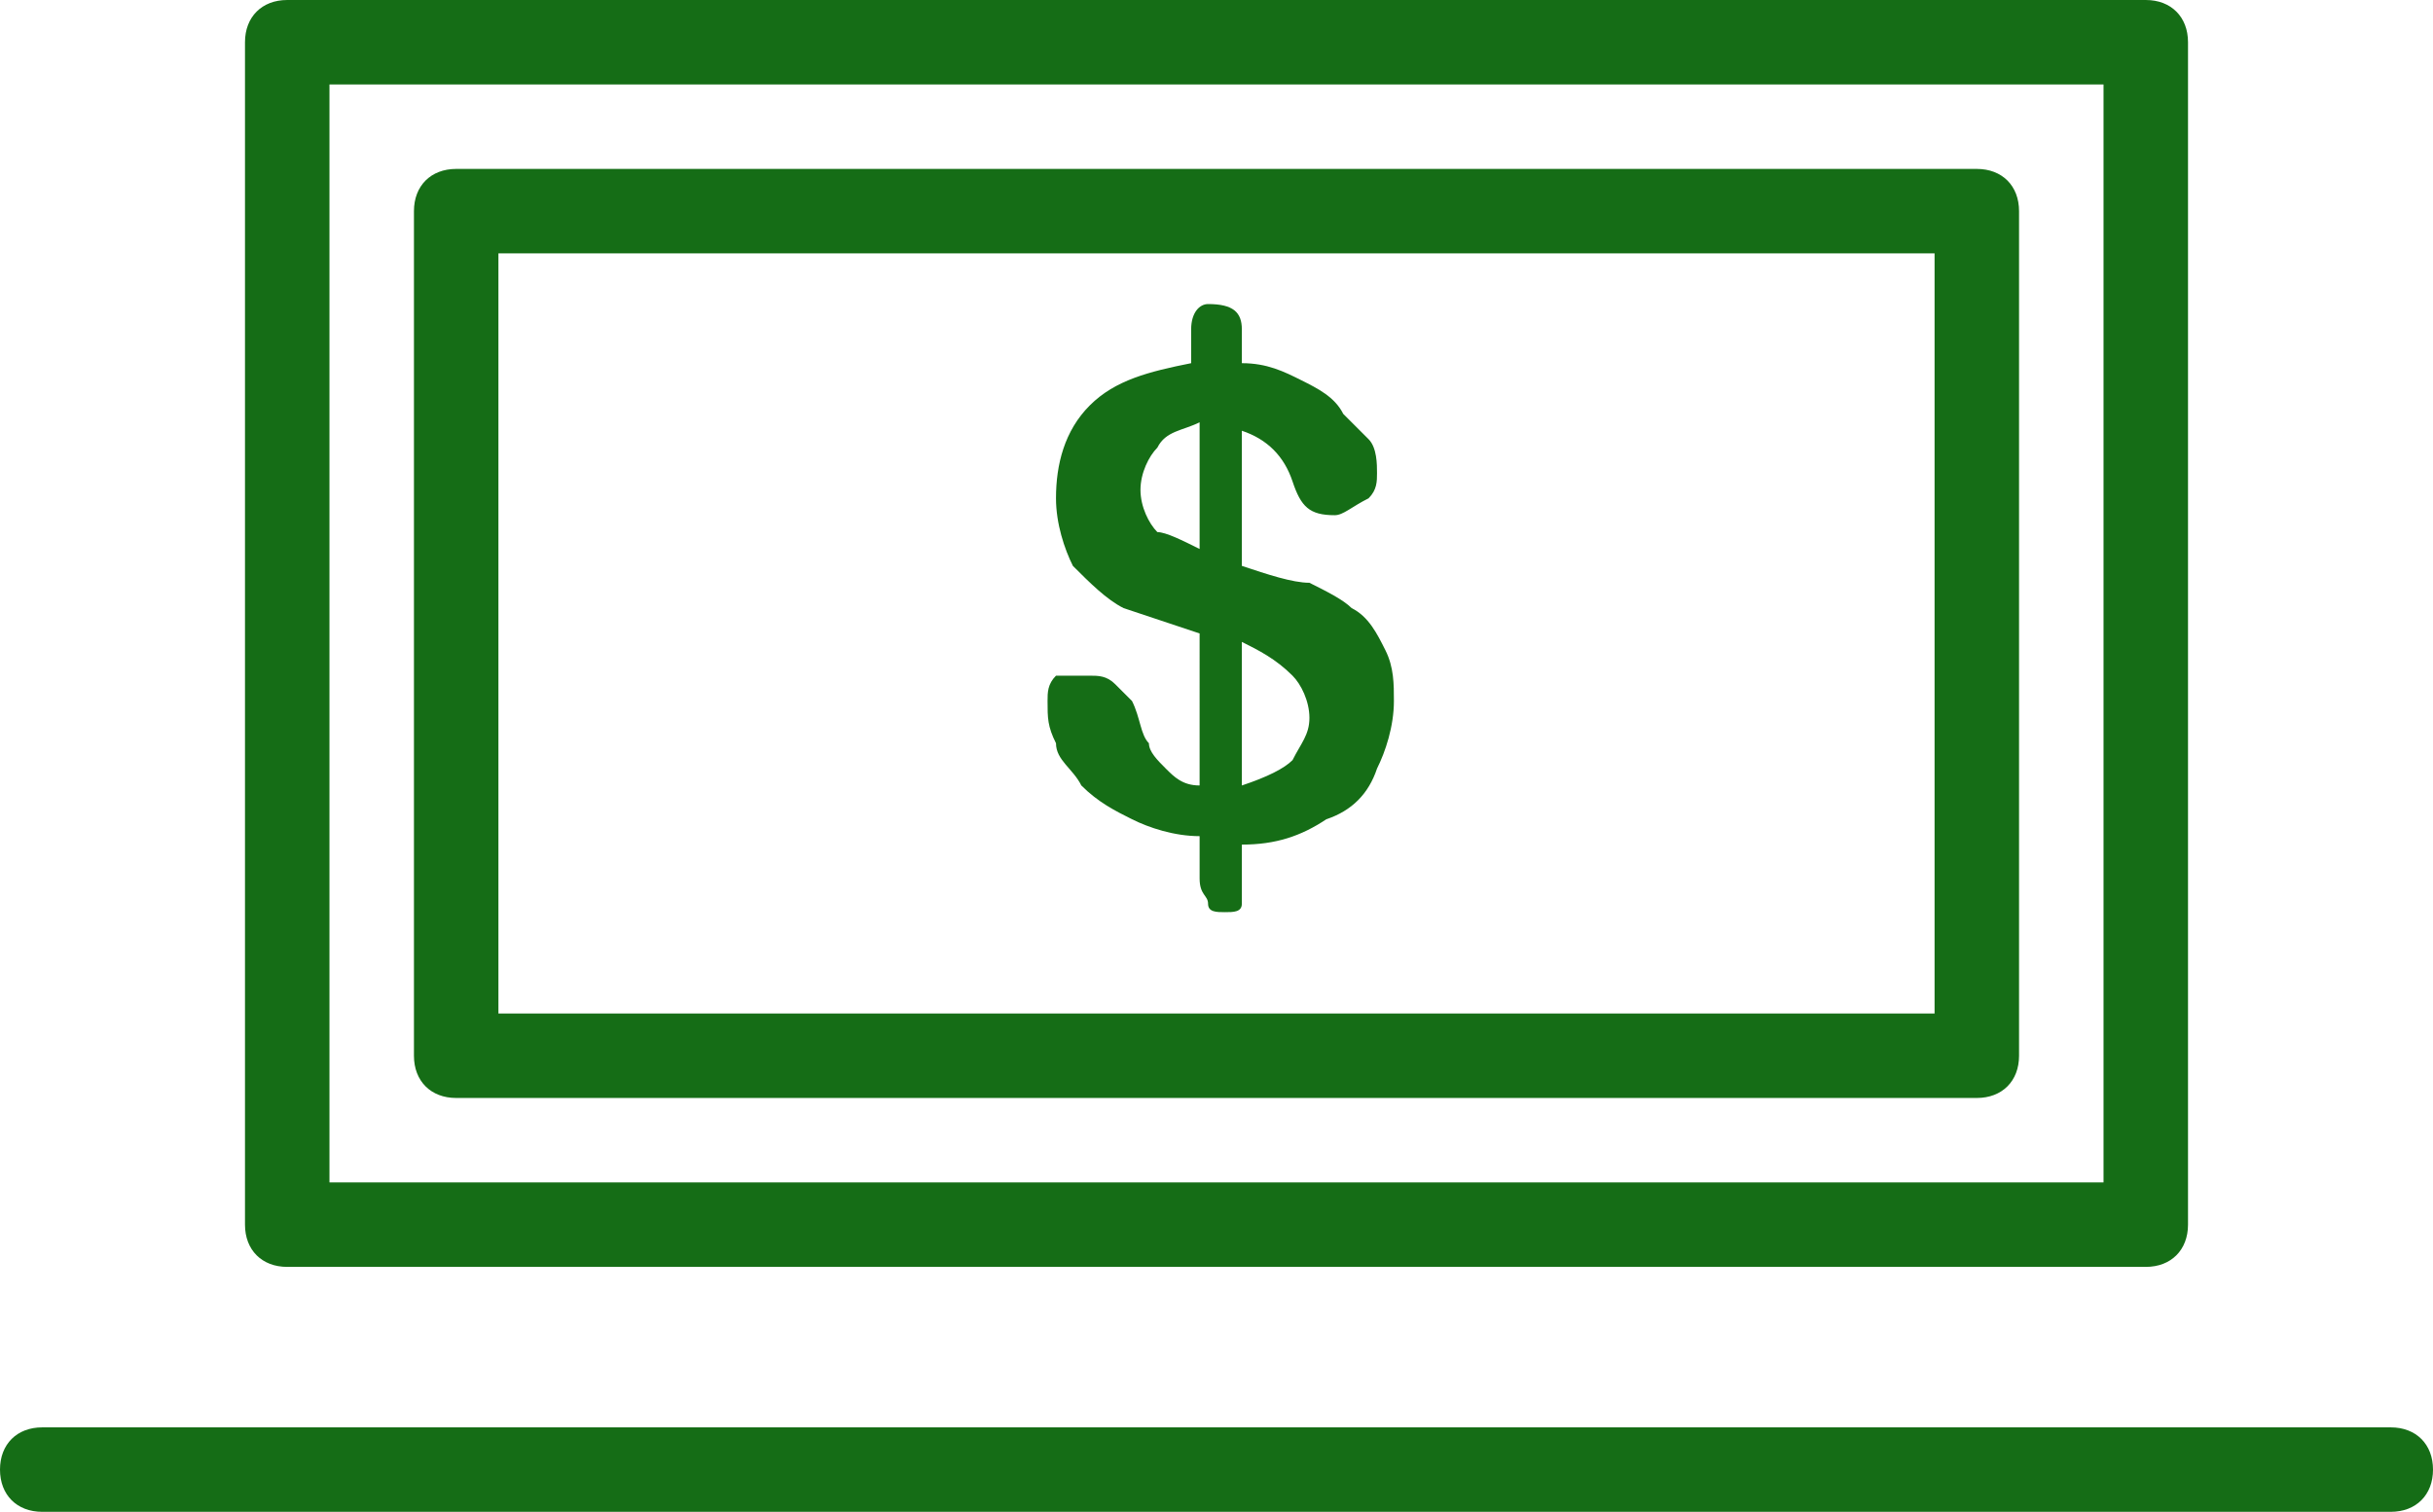
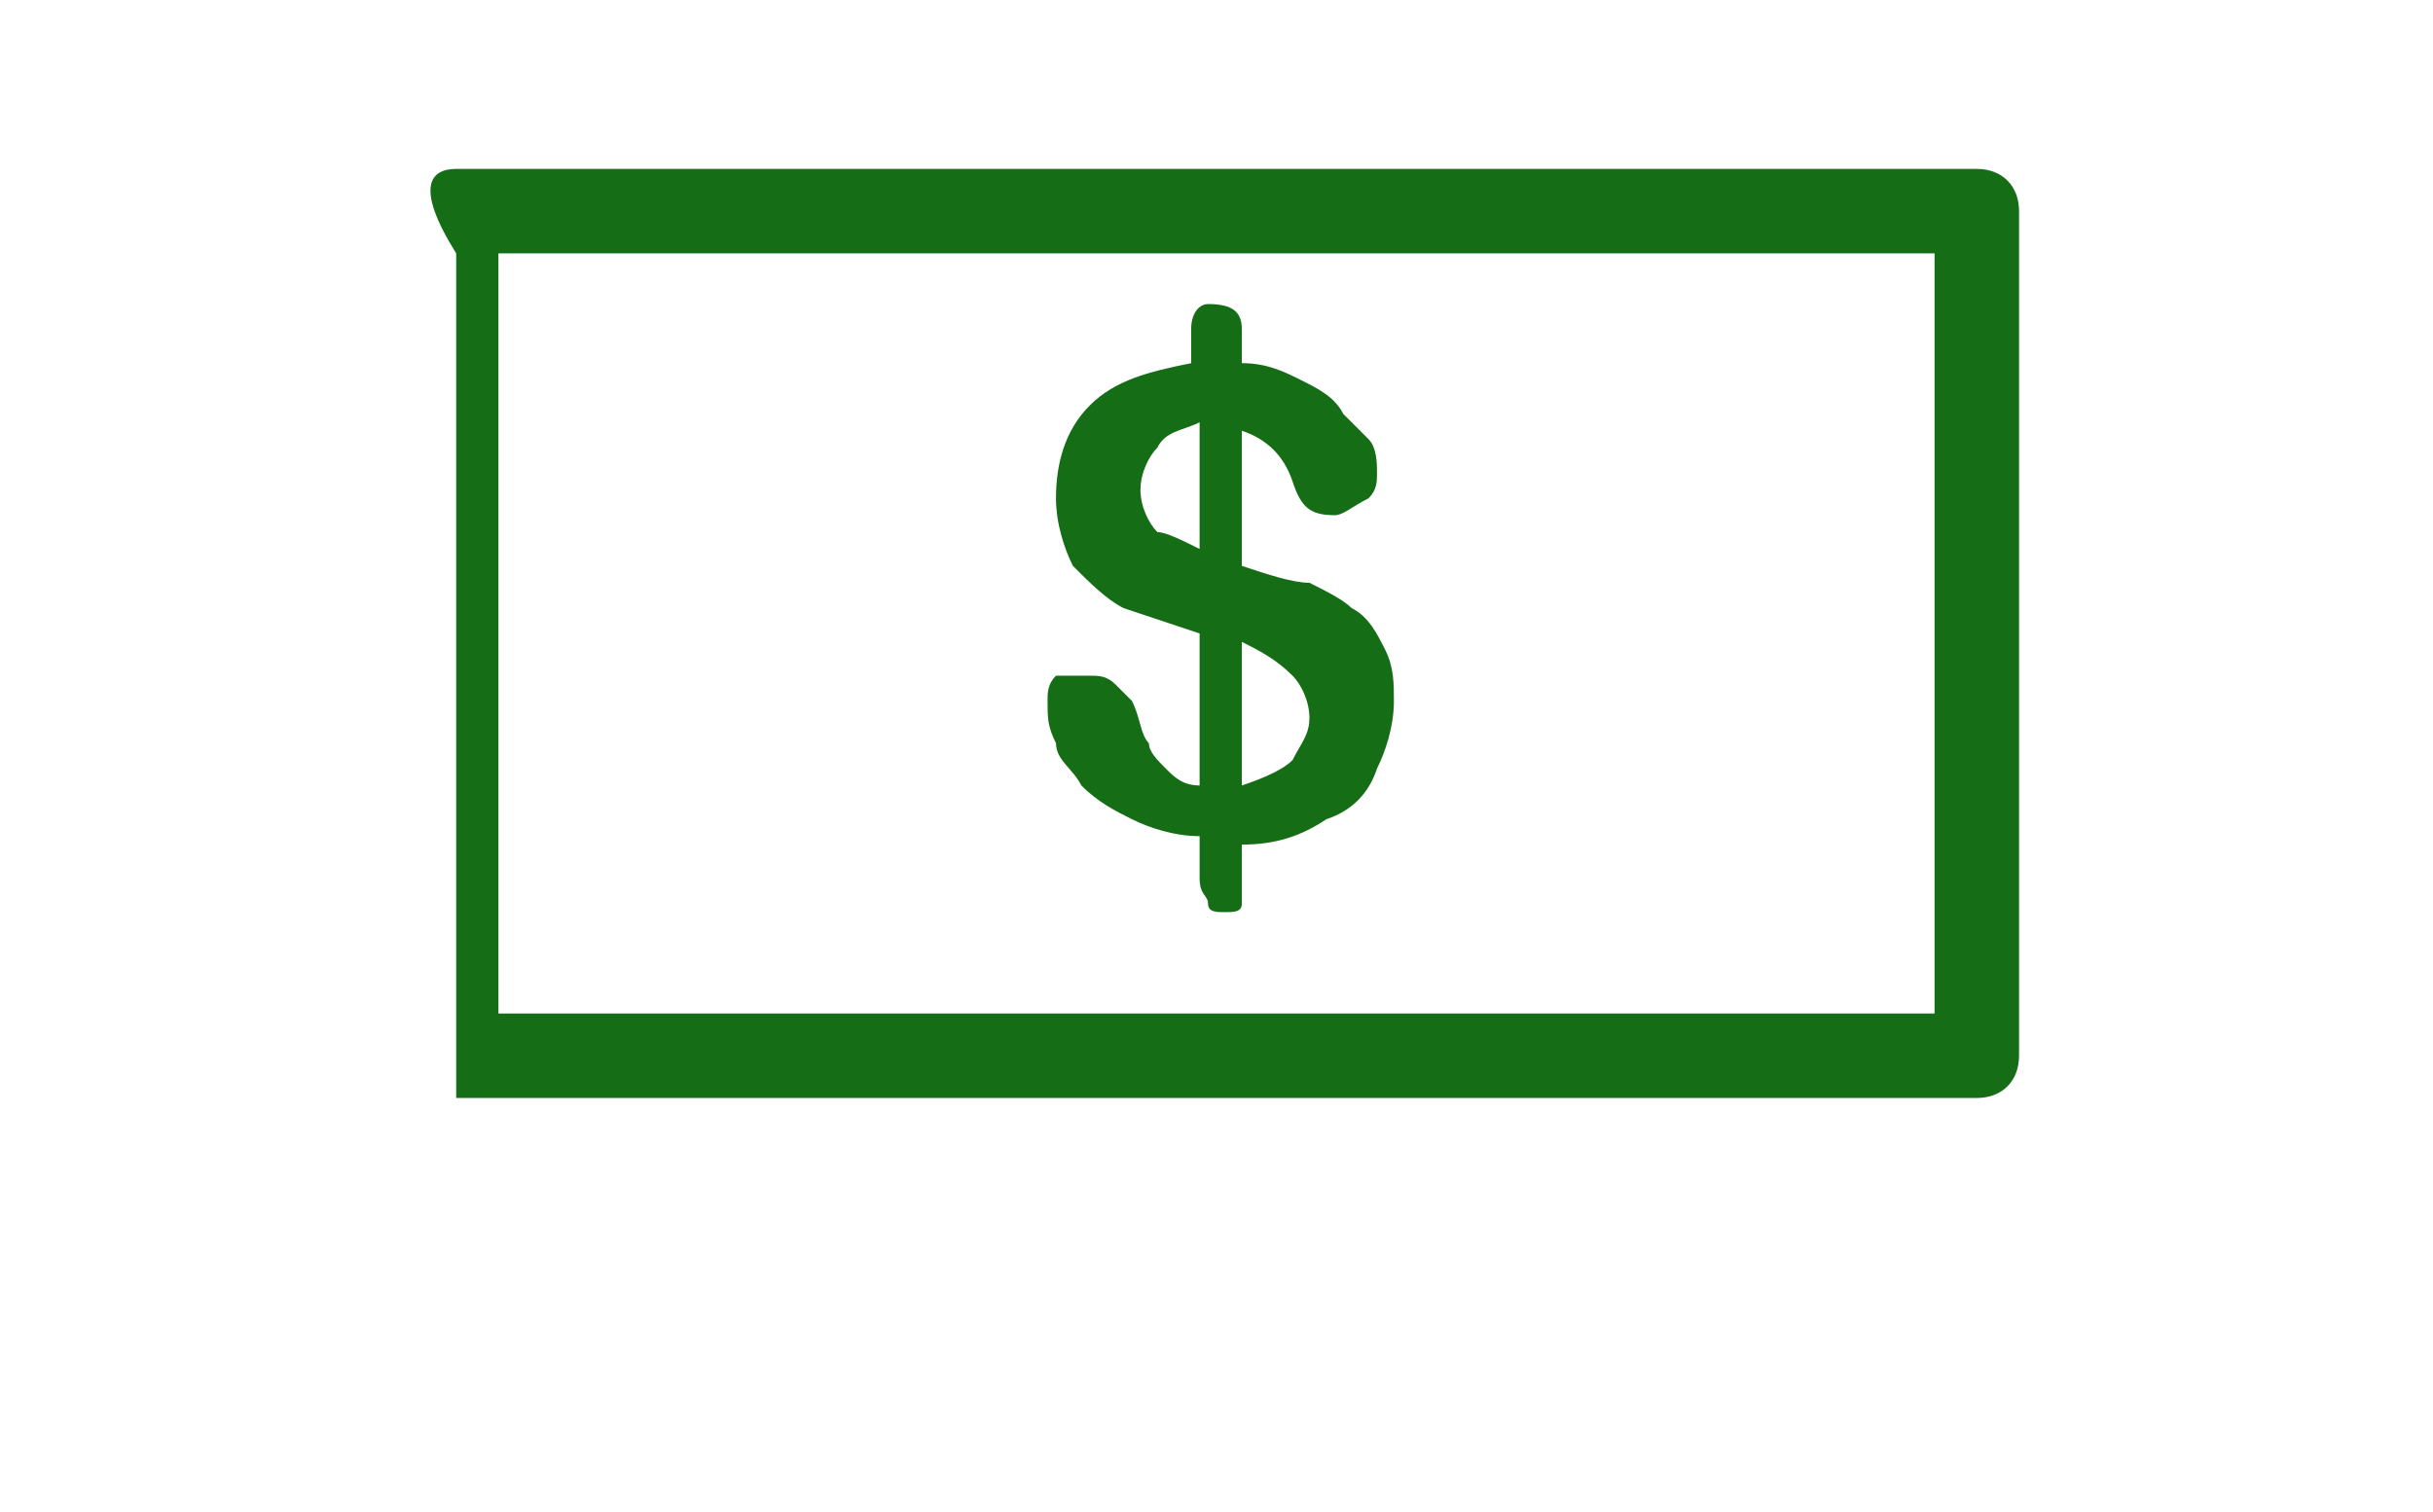
<svg xmlns="http://www.w3.org/2000/svg" version="1.1" id="Layer_1" x="0px" y="0px" viewBox="0 0 28.8 17.9" style="enable-background:new 0 0 28.8 17.9;" xml:space="preserve">
  <style type="text/css">
	.st0{fill:#156D16;}
</style>
  <g>
    <g>
      <path class="st0" d="M14.7,3.9v0.4c0.3,0,0.5,0.1,0.7,0.2c0.2,0.1,0.4,0.2,0.5,0.4C16,5,16.1,5.1,16.2,5.2    c0.1,0.1,0.1,0.3,0.1,0.4c0,0.1,0,0.2-0.1,0.3C16,6,15.9,6.1,15.8,6.1c-0.3,0-0.4-0.1-0.5-0.4c-0.1-0.3-0.3-0.5-0.6-0.6v1.6    c0.3,0.1,0.6,0.2,0.8,0.2c0.2,0.1,0.4,0.2,0.5,0.3c0.2,0.1,0.3,0.3,0.4,0.5c0.1,0.2,0.1,0.4,0.1,0.6c0,0.3-0.1,0.6-0.2,0.8    c-0.1,0.3-0.3,0.5-0.6,0.6c-0.3,0.2-0.6,0.3-1,0.3v0.4c0,0.1,0,0.3,0,0.3c0,0.1-0.1,0.1-0.2,0.1c-0.1,0-0.2,0-0.2-0.1    c0-0.1-0.1-0.1-0.1-0.3v-0.5c-0.3,0-0.6-0.1-0.8-0.2c-0.2-0.1-0.4-0.2-0.6-0.4c-0.1-0.2-0.3-0.3-0.3-0.5c-0.1-0.2-0.1-0.3-0.1-0.5    c0-0.1,0-0.2,0.1-0.3C12.6,8,12.8,8,12.9,8c0.1,0,0.2,0,0.3,0.1c0.1,0.1,0.1,0.1,0.2,0.2c0.1,0.2,0.1,0.4,0.2,0.5    c0,0.1,0.1,0.2,0.2,0.3c0.1,0.1,0.2,0.2,0.4,0.2V7.5c-0.3-0.1-0.6-0.2-0.9-0.3c-0.2-0.1-0.4-0.3-0.6-0.5c-0.1-0.2-0.2-0.5-0.2-0.8    c0-0.4,0.1-0.8,0.4-1.1c0.3-0.3,0.7-0.4,1.2-0.5V3.9c0-0.2,0.1-0.3,0.2-0.3C14.6,3.6,14.7,3.7,14.7,3.9z M14.2,6.5V5    c-0.2,0.1-0.4,0.1-0.5,0.3c-0.1,0.1-0.2,0.3-0.2,0.5c0,0.2,0.1,0.4,0.2,0.5C13.8,6.3,14,6.4,14.2,6.5z M14.7,7.6v1.7    c0.3-0.1,0.5-0.2,0.6-0.3c0.1-0.2,0.2-0.3,0.2-0.5c0-0.2-0.1-0.4-0.2-0.5C15.1,7.8,14.9,7.7,14.7,7.6z" />
    </g>
    <g>
-       <path class="st0" d="M25.4,15h-22c-0.3,0-0.5-0.2-0.5-0.5v-14C2.9,0.2,3.1,0,3.4,0h22c0.3,0,0.5,0.2,0.5,0.5v14    C25.9,14.8,25.7,15,25.4,15L25.4,15z M3.9,14h21V1h-21V14L3.9,14z" />
+       </g>
+     <g>
+       <path class="st0" d="M23.4,13h-18v-10C4.9,2.2,5.1,2,5.4,2h18c0.3,0,0.5,0.2,0.5,0.5v10    C23.9,12.8,23.7,13,23.4,13L23.4,13z M5.9,12h17V3h-17V12L5.9,12z" />
    </g>
    <g>
-       <path class="st0" d="M23.4,13h-18c-0.3,0-0.5-0.2-0.5-0.5v-10C4.9,2.2,5.1,2,5.4,2h18c0.3,0,0.5,0.2,0.5,0.5v10    C23.9,12.8,23.7,13,23.4,13L23.4,13z M5.9,12h17V3h-17V12L5.9,12z" />
-     </g>
-     <g>
-       <path class="st0" d="M28.3,17.9H0.5c-0.3,0-0.5-0.2-0.5-0.5c0-0.3,0.2-0.5,0.5-0.5h27.8c0.3,0,0.5,0.2,0.5,0.5    C28.8,17.7,28.6,17.9,28.3,17.9L28.3,17.9z" />
-     </g>
+       </g>
  </g>
</svg>